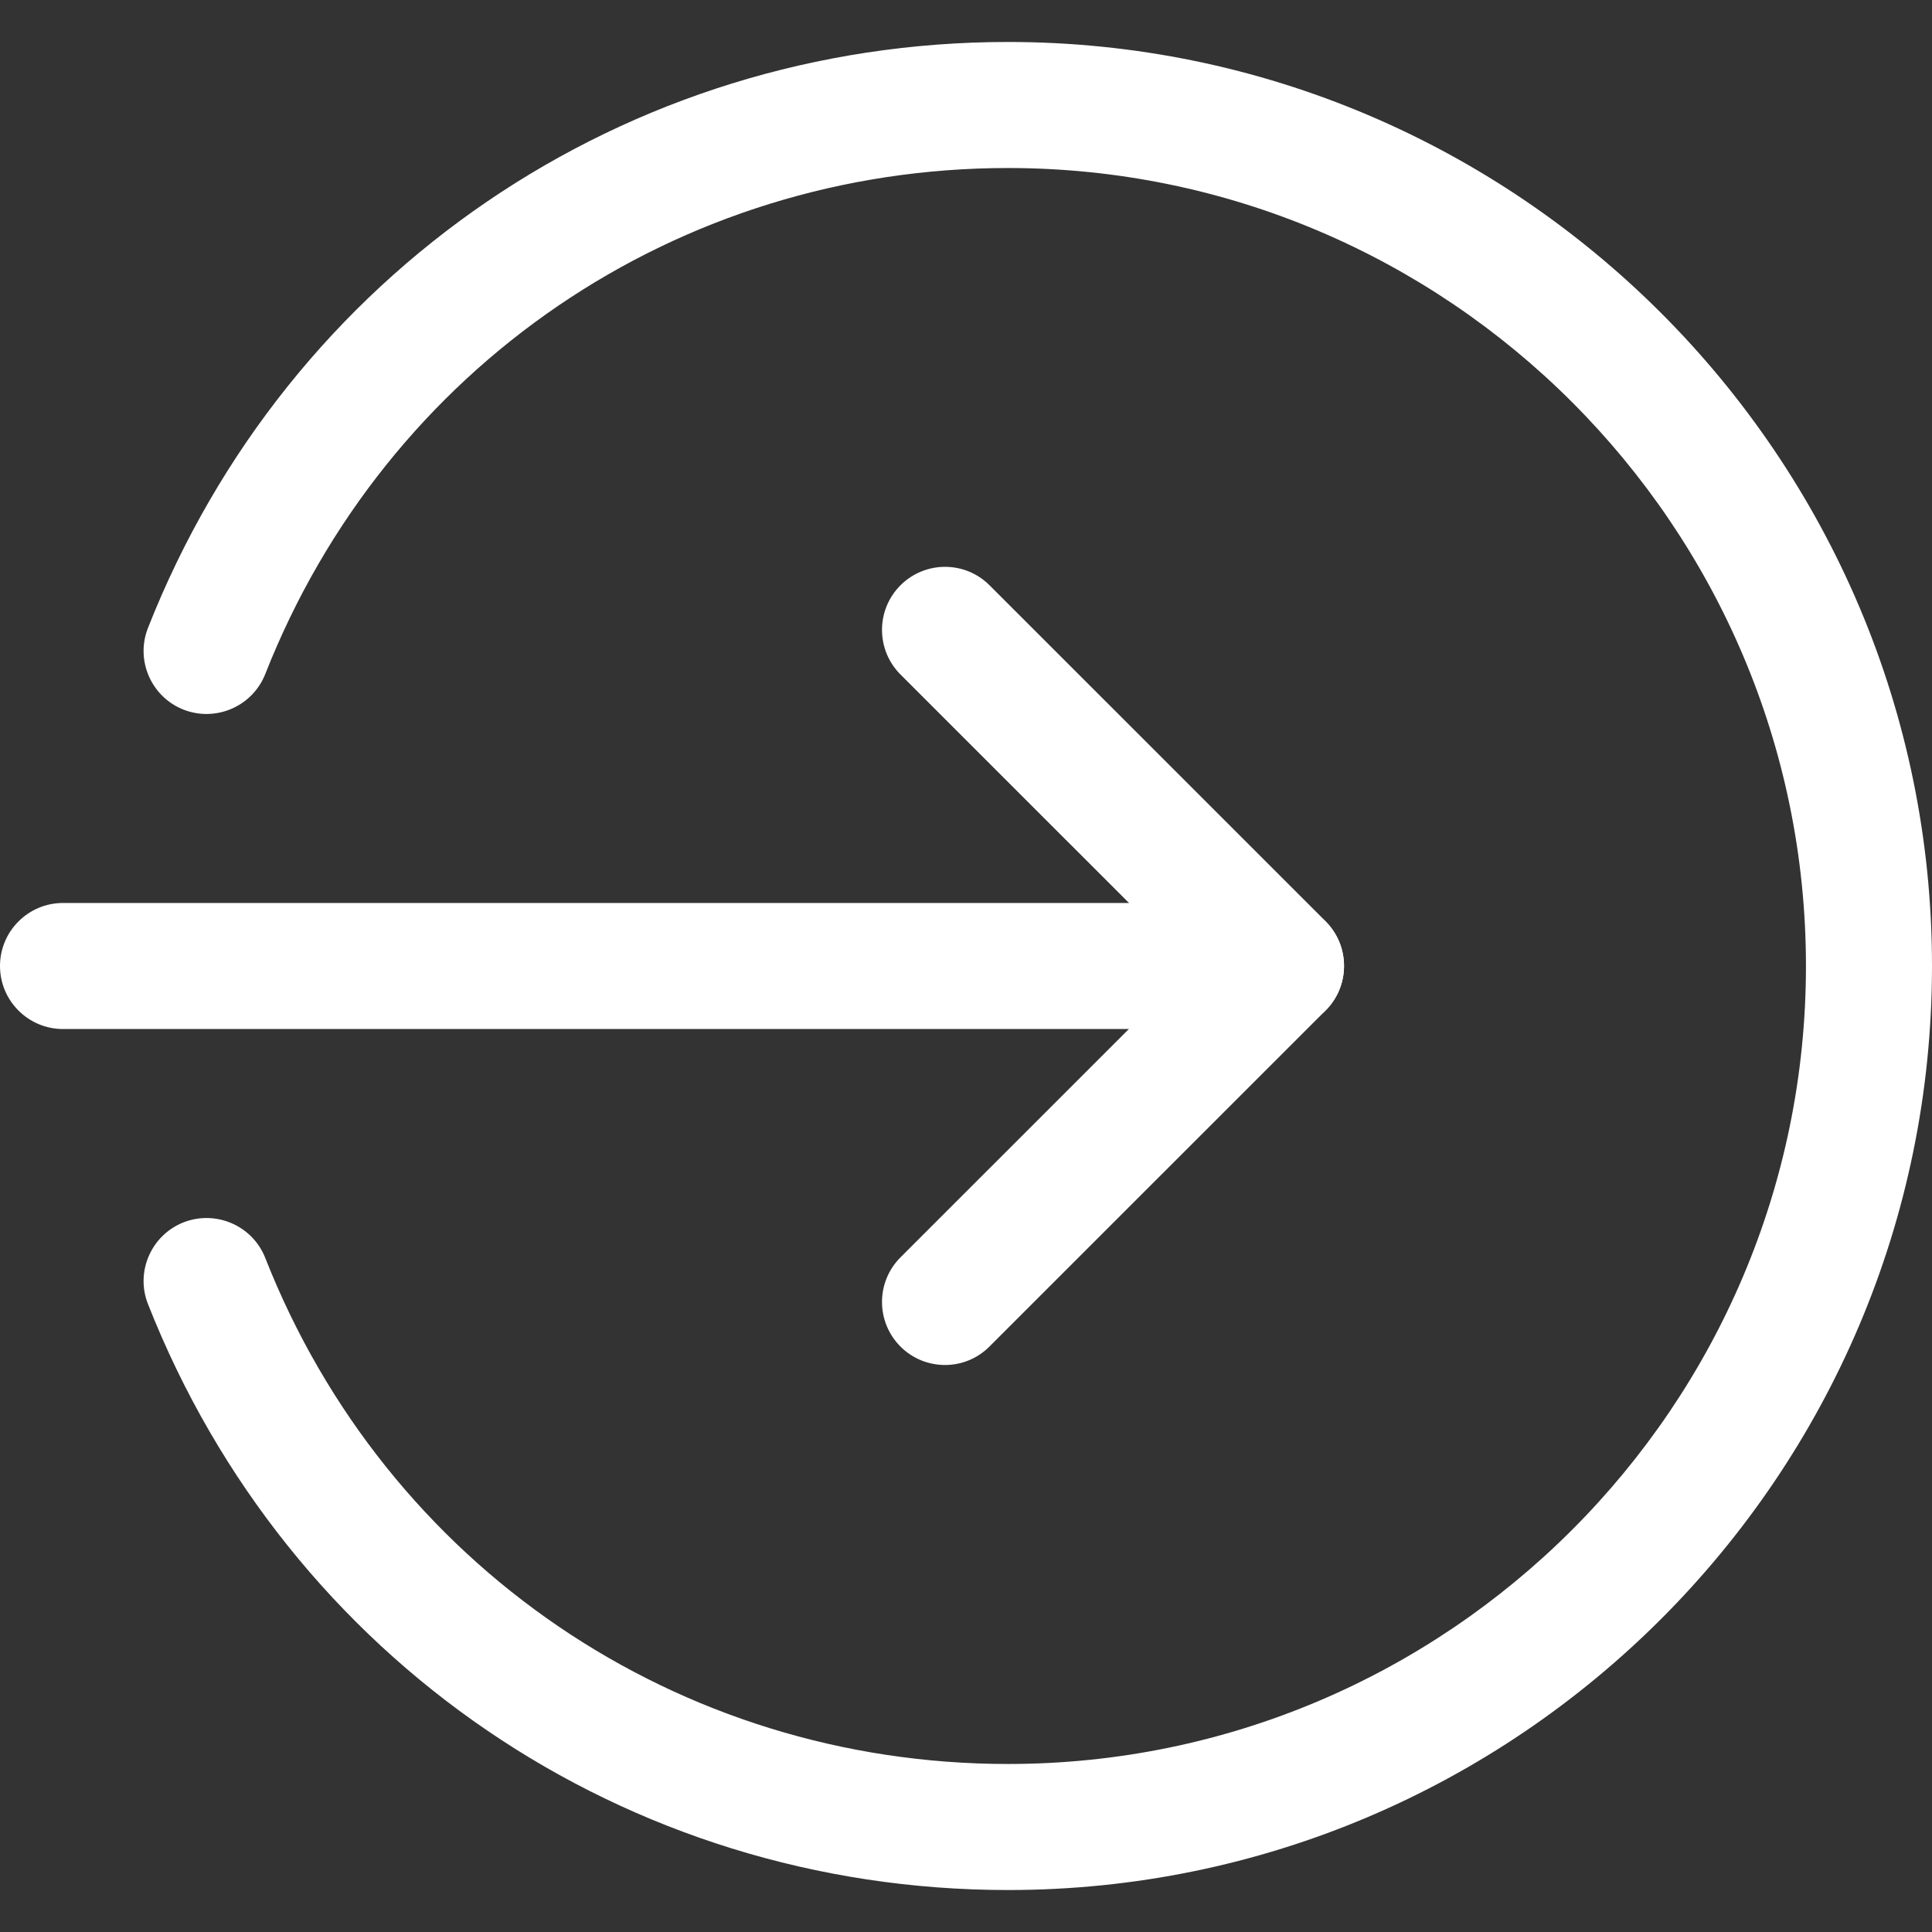
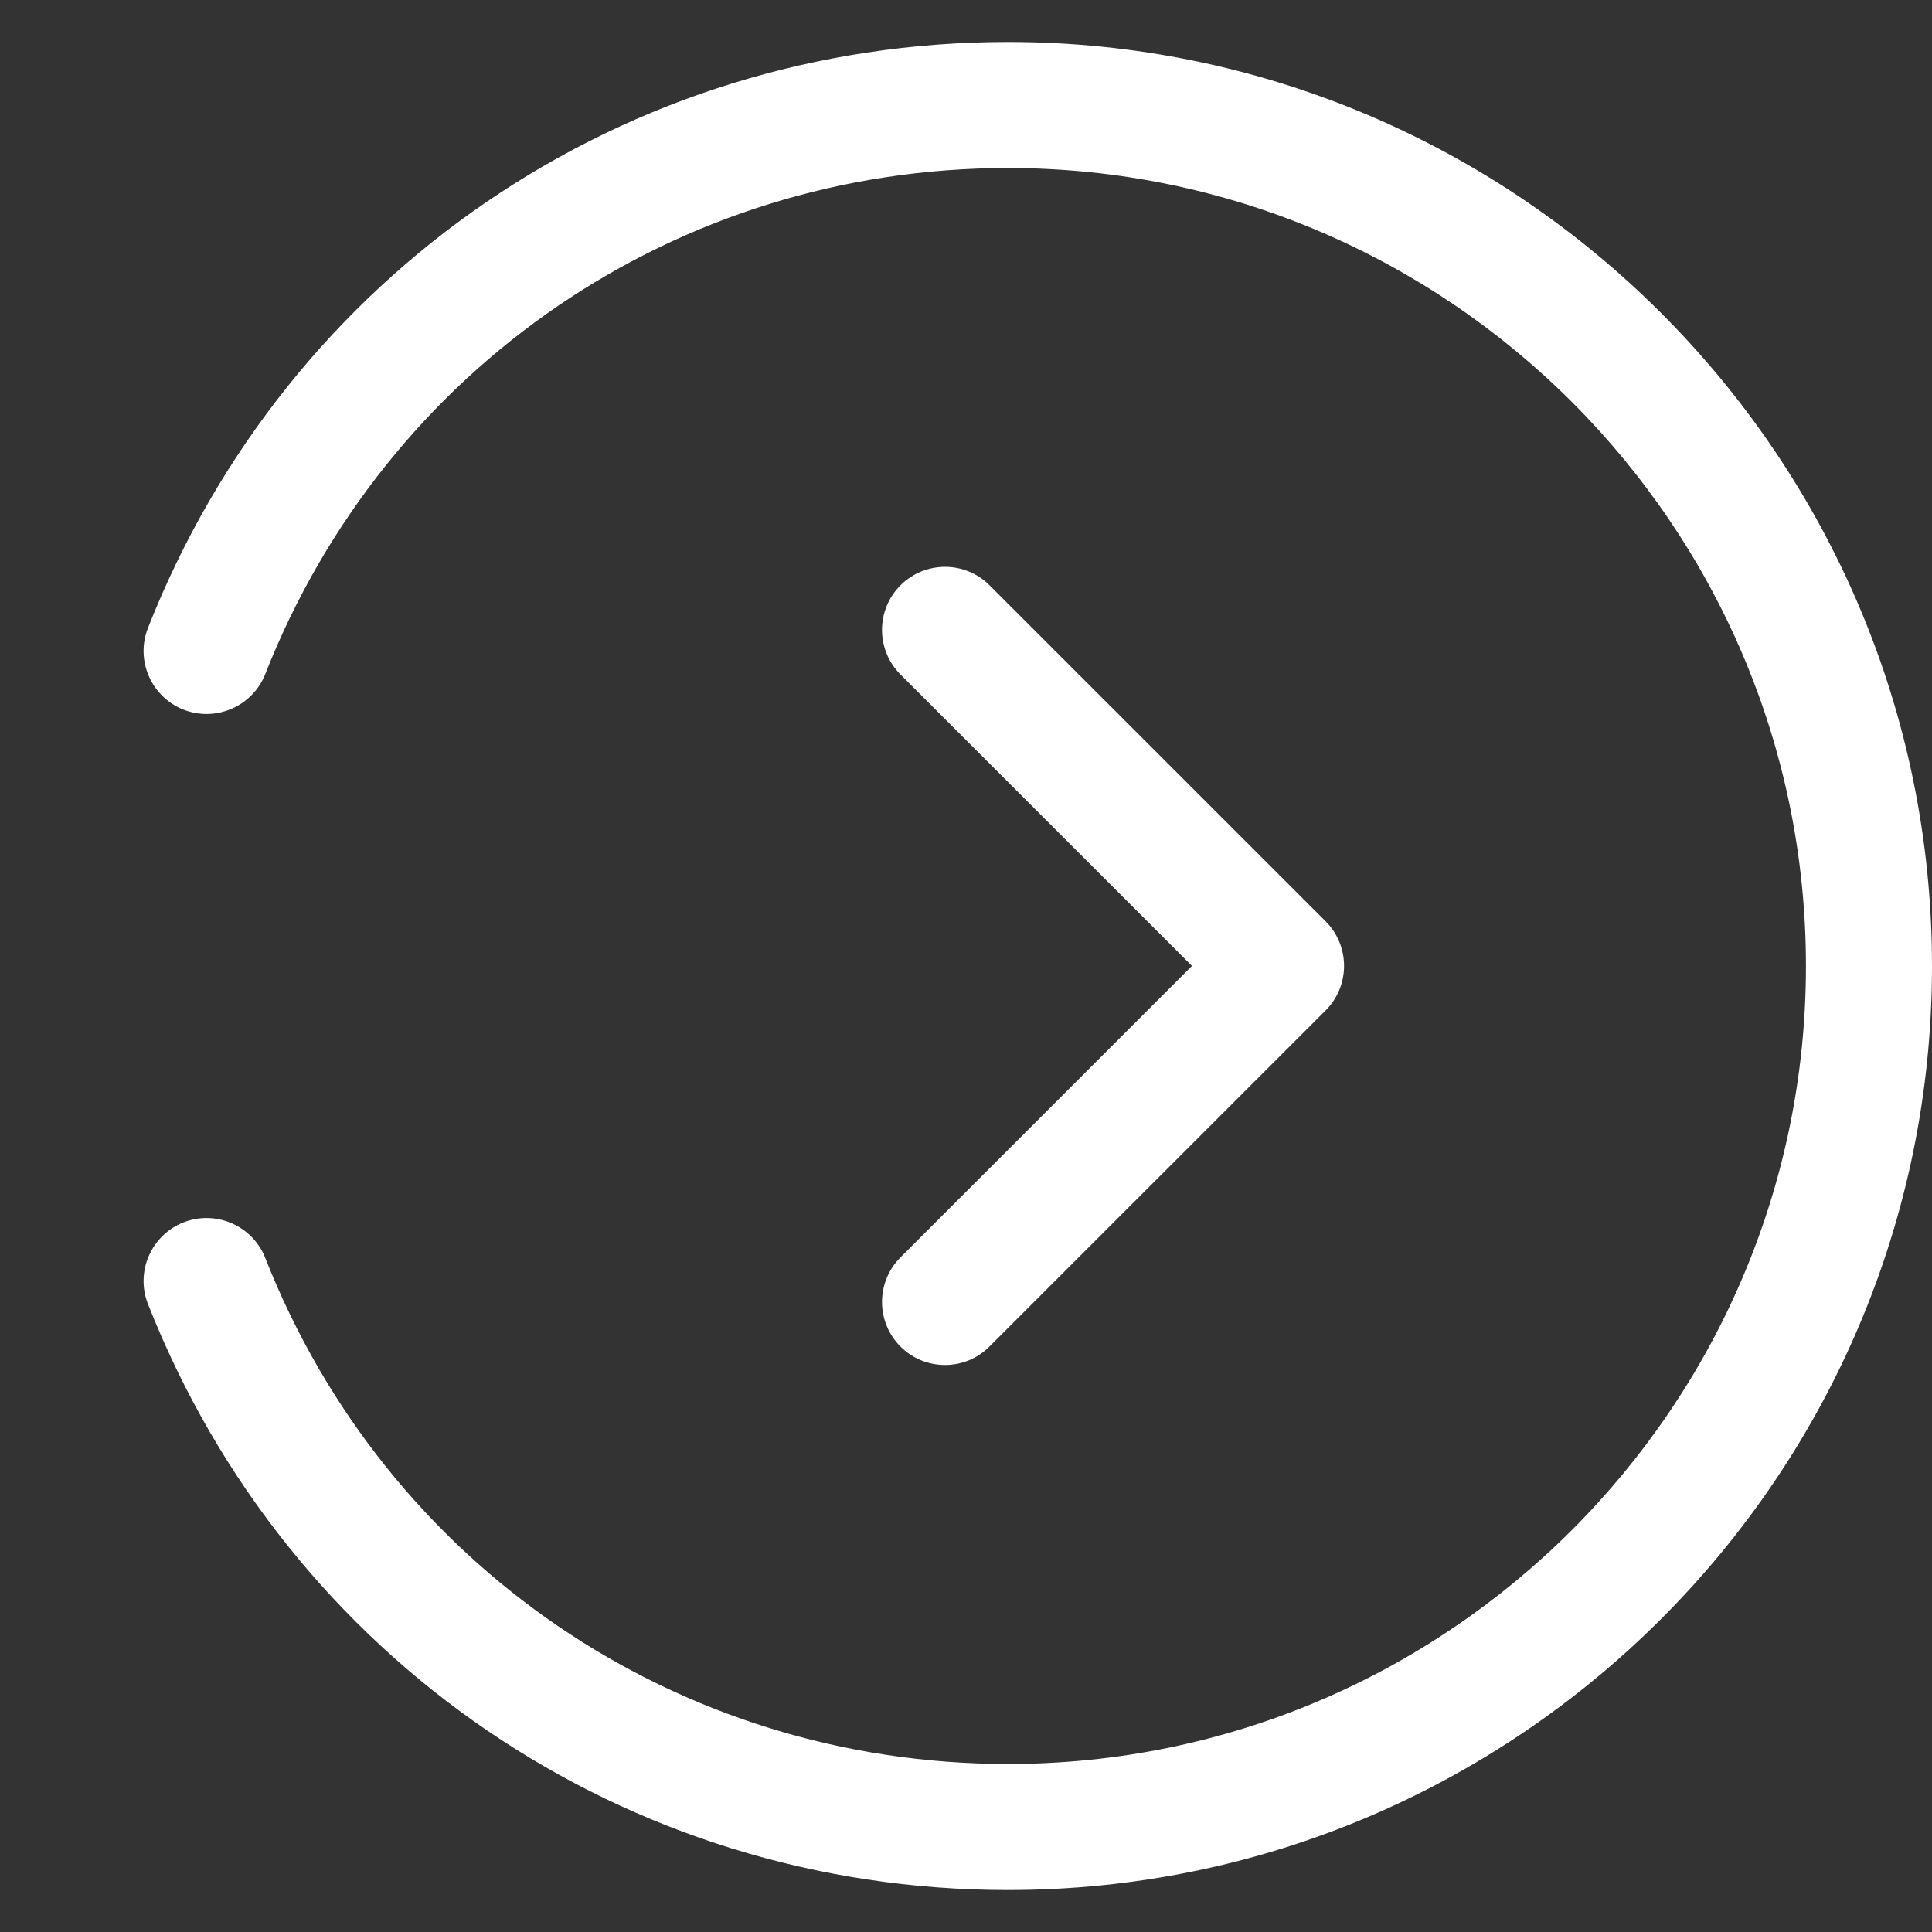
<svg xmlns="http://www.w3.org/2000/svg" width="29" height="29" viewBox="0 0 29 29" fill="none">
  <rect x="0" y="0" width="29" height="29" fill="#333333" stroke="none" />
  <g clip-path="url(#clip0)">
-     <path d="M19.228 15.446H0.946C0.424 15.446 0 15.022 0 14.5C0 13.978 0.424 13.554 0.946 13.554H19.228C19.75 13.554 20.174 13.978 20.174 14.5C20.174 15.022 19.75 15.446 19.228 15.446Z" fill="white" />
    <path d="M14.185 20.489C13.943 20.489 13.7 20.397 13.516 20.212C13.147 19.842 13.147 19.244 13.516 18.874L17.892 14.499L13.516 10.124C13.147 9.754 13.147 9.155 13.516 8.786C13.886 8.416 14.485 8.416 14.854 8.786L19.898 13.829C20.267 14.199 20.267 14.798 19.898 15.167L14.854 20.21C14.669 20.397 14.427 20.489 14.185 20.489Z" fill="white" />
    <path d="M15.13 28.37C9.392 28.37 4.326 24.917 2.221 19.574C2.03 19.09 2.269 18.54 2.755 18.348C3.239 18.159 3.79 18.395 3.982 18.883C5.798 23.496 10.175 26.478 15.13 26.478C21.734 26.478 27.108 21.104 27.108 14.5C27.108 7.896 21.734 2.522 15.13 2.522C10.175 2.522 5.798 5.504 3.982 10.117C3.789 10.605 3.239 10.841 2.755 10.652C2.269 10.46 2.03 9.911 2.221 9.426C4.326 4.083 9.392 0.63 15.13 0.63C22.777 0.63 29 6.853 29 14.5C29 22.147 22.777 28.37 15.13 28.37Z" fill="white" />
  </g>
  <defs>
    <clipPath id="clip0">
      <rect width="29" height="29" fill="white" />
    </clipPath>
  </defs>
</svg>